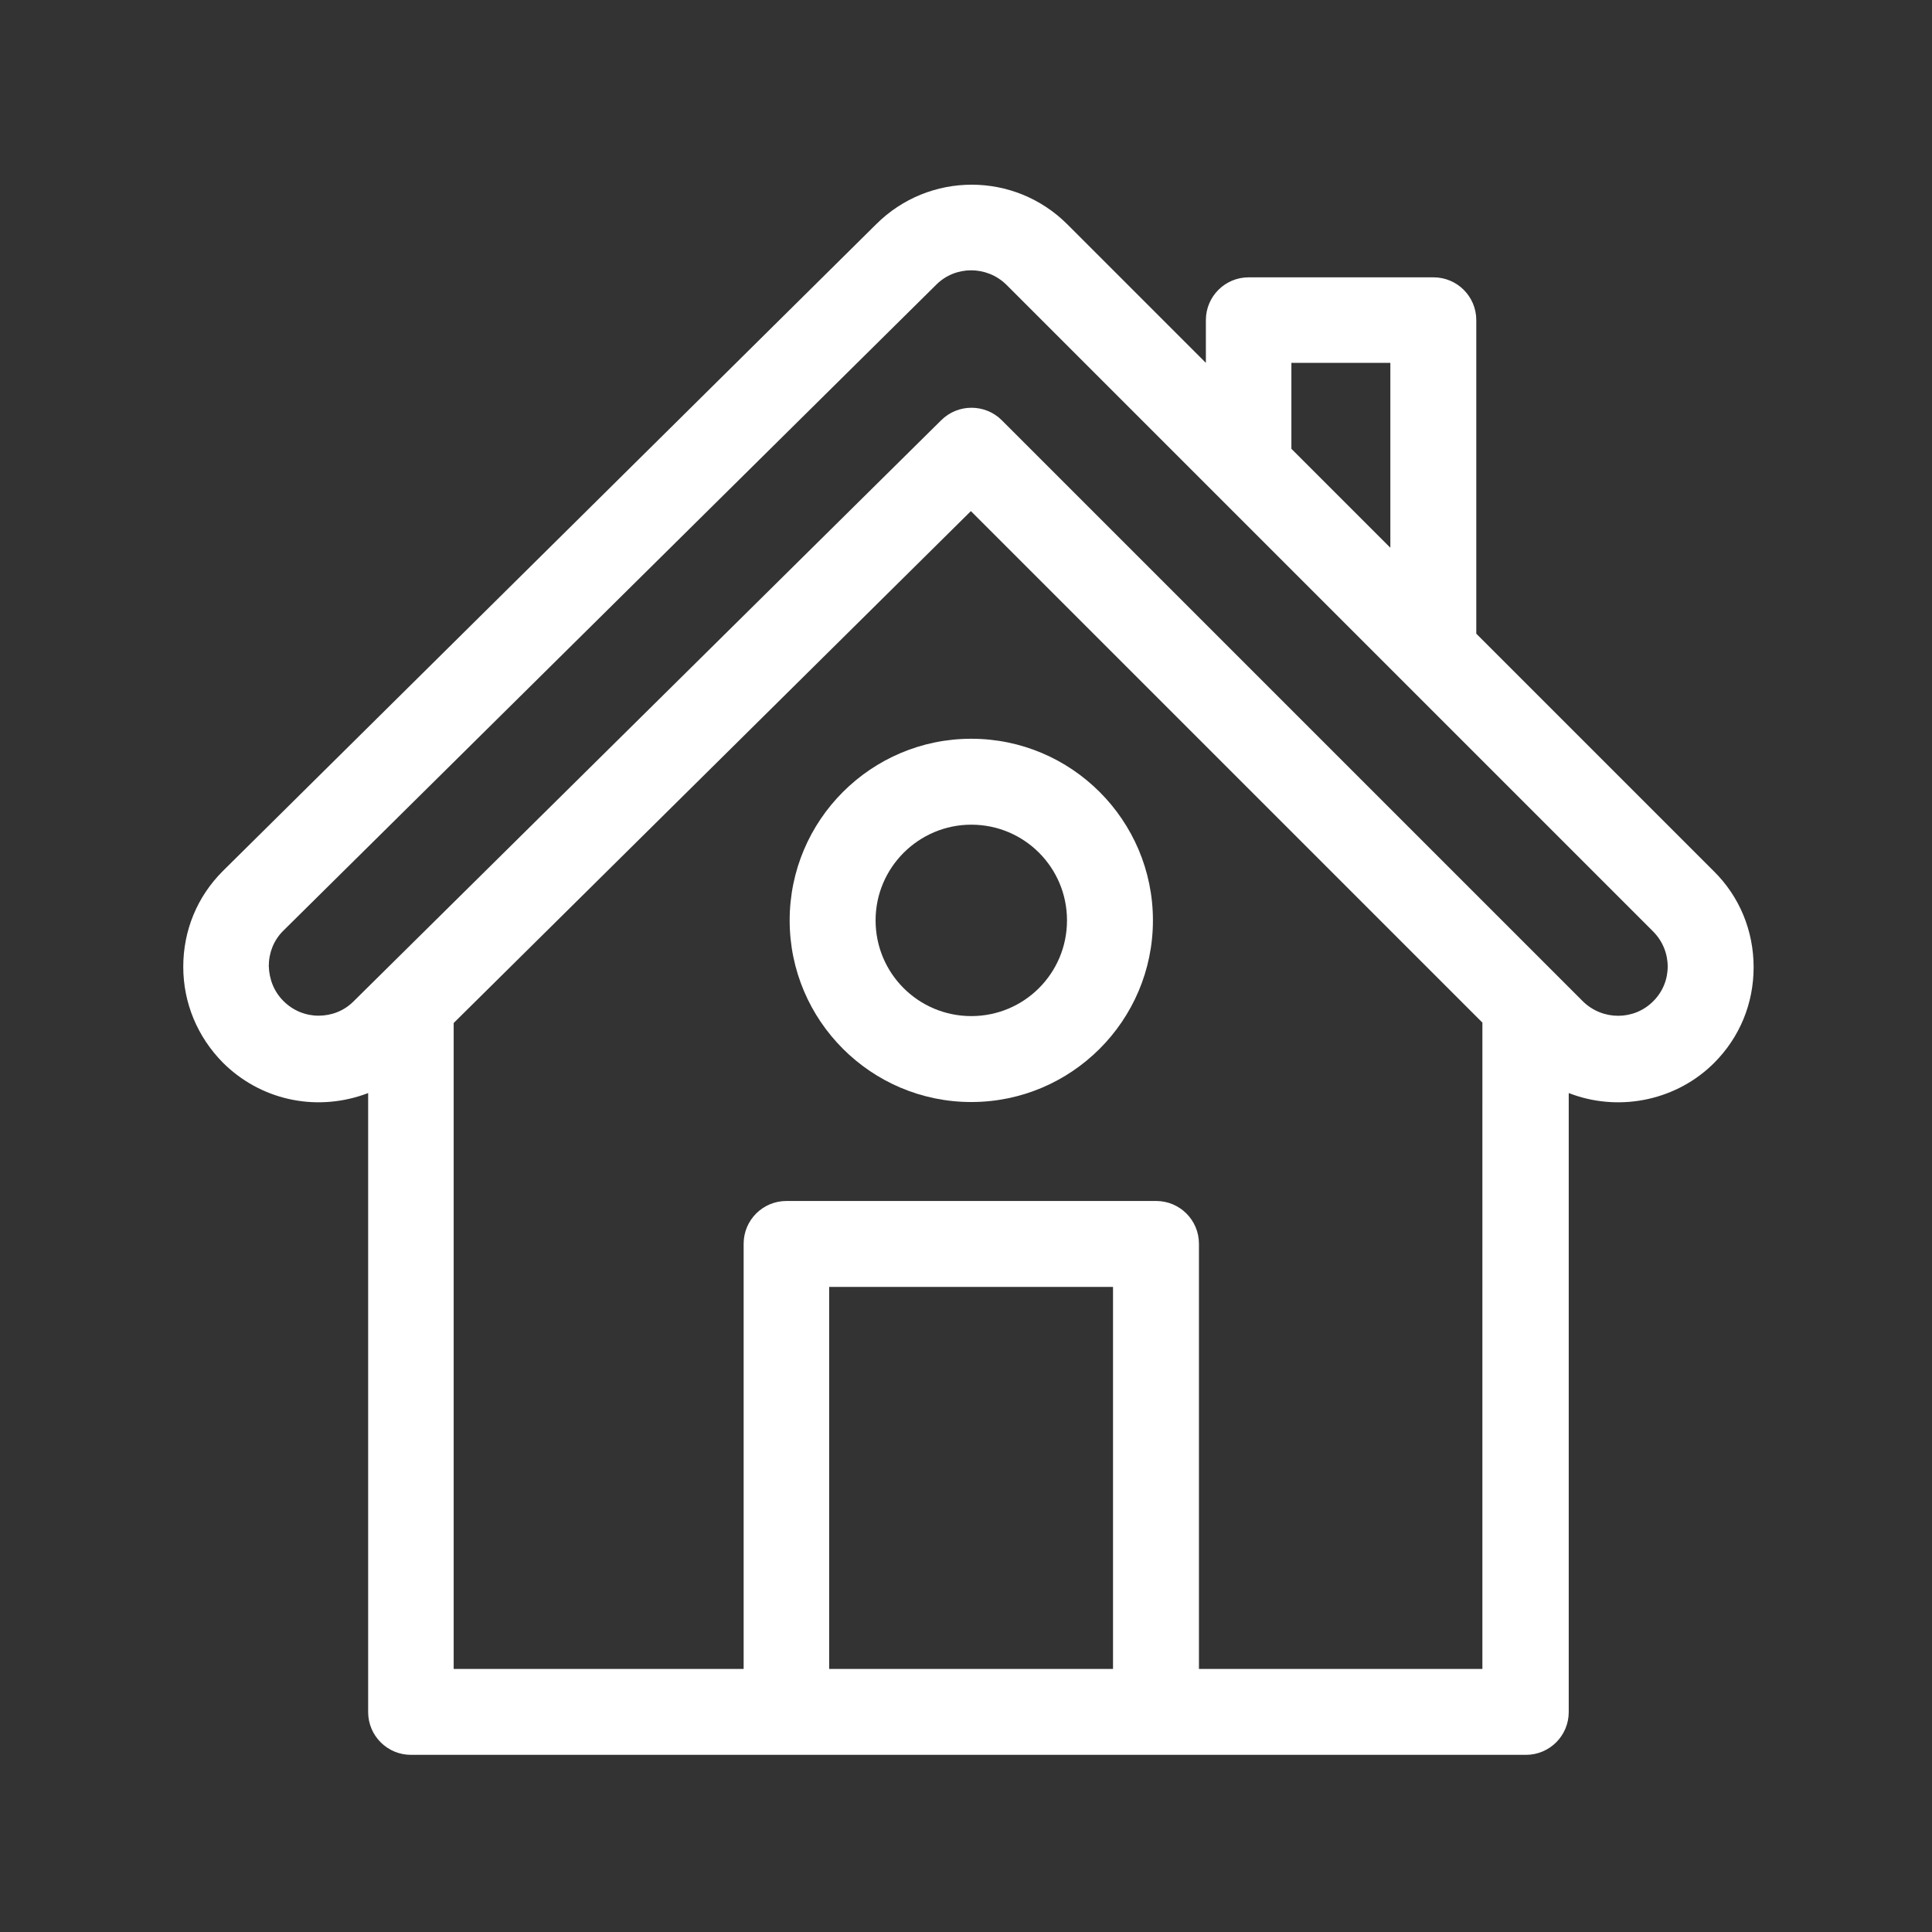
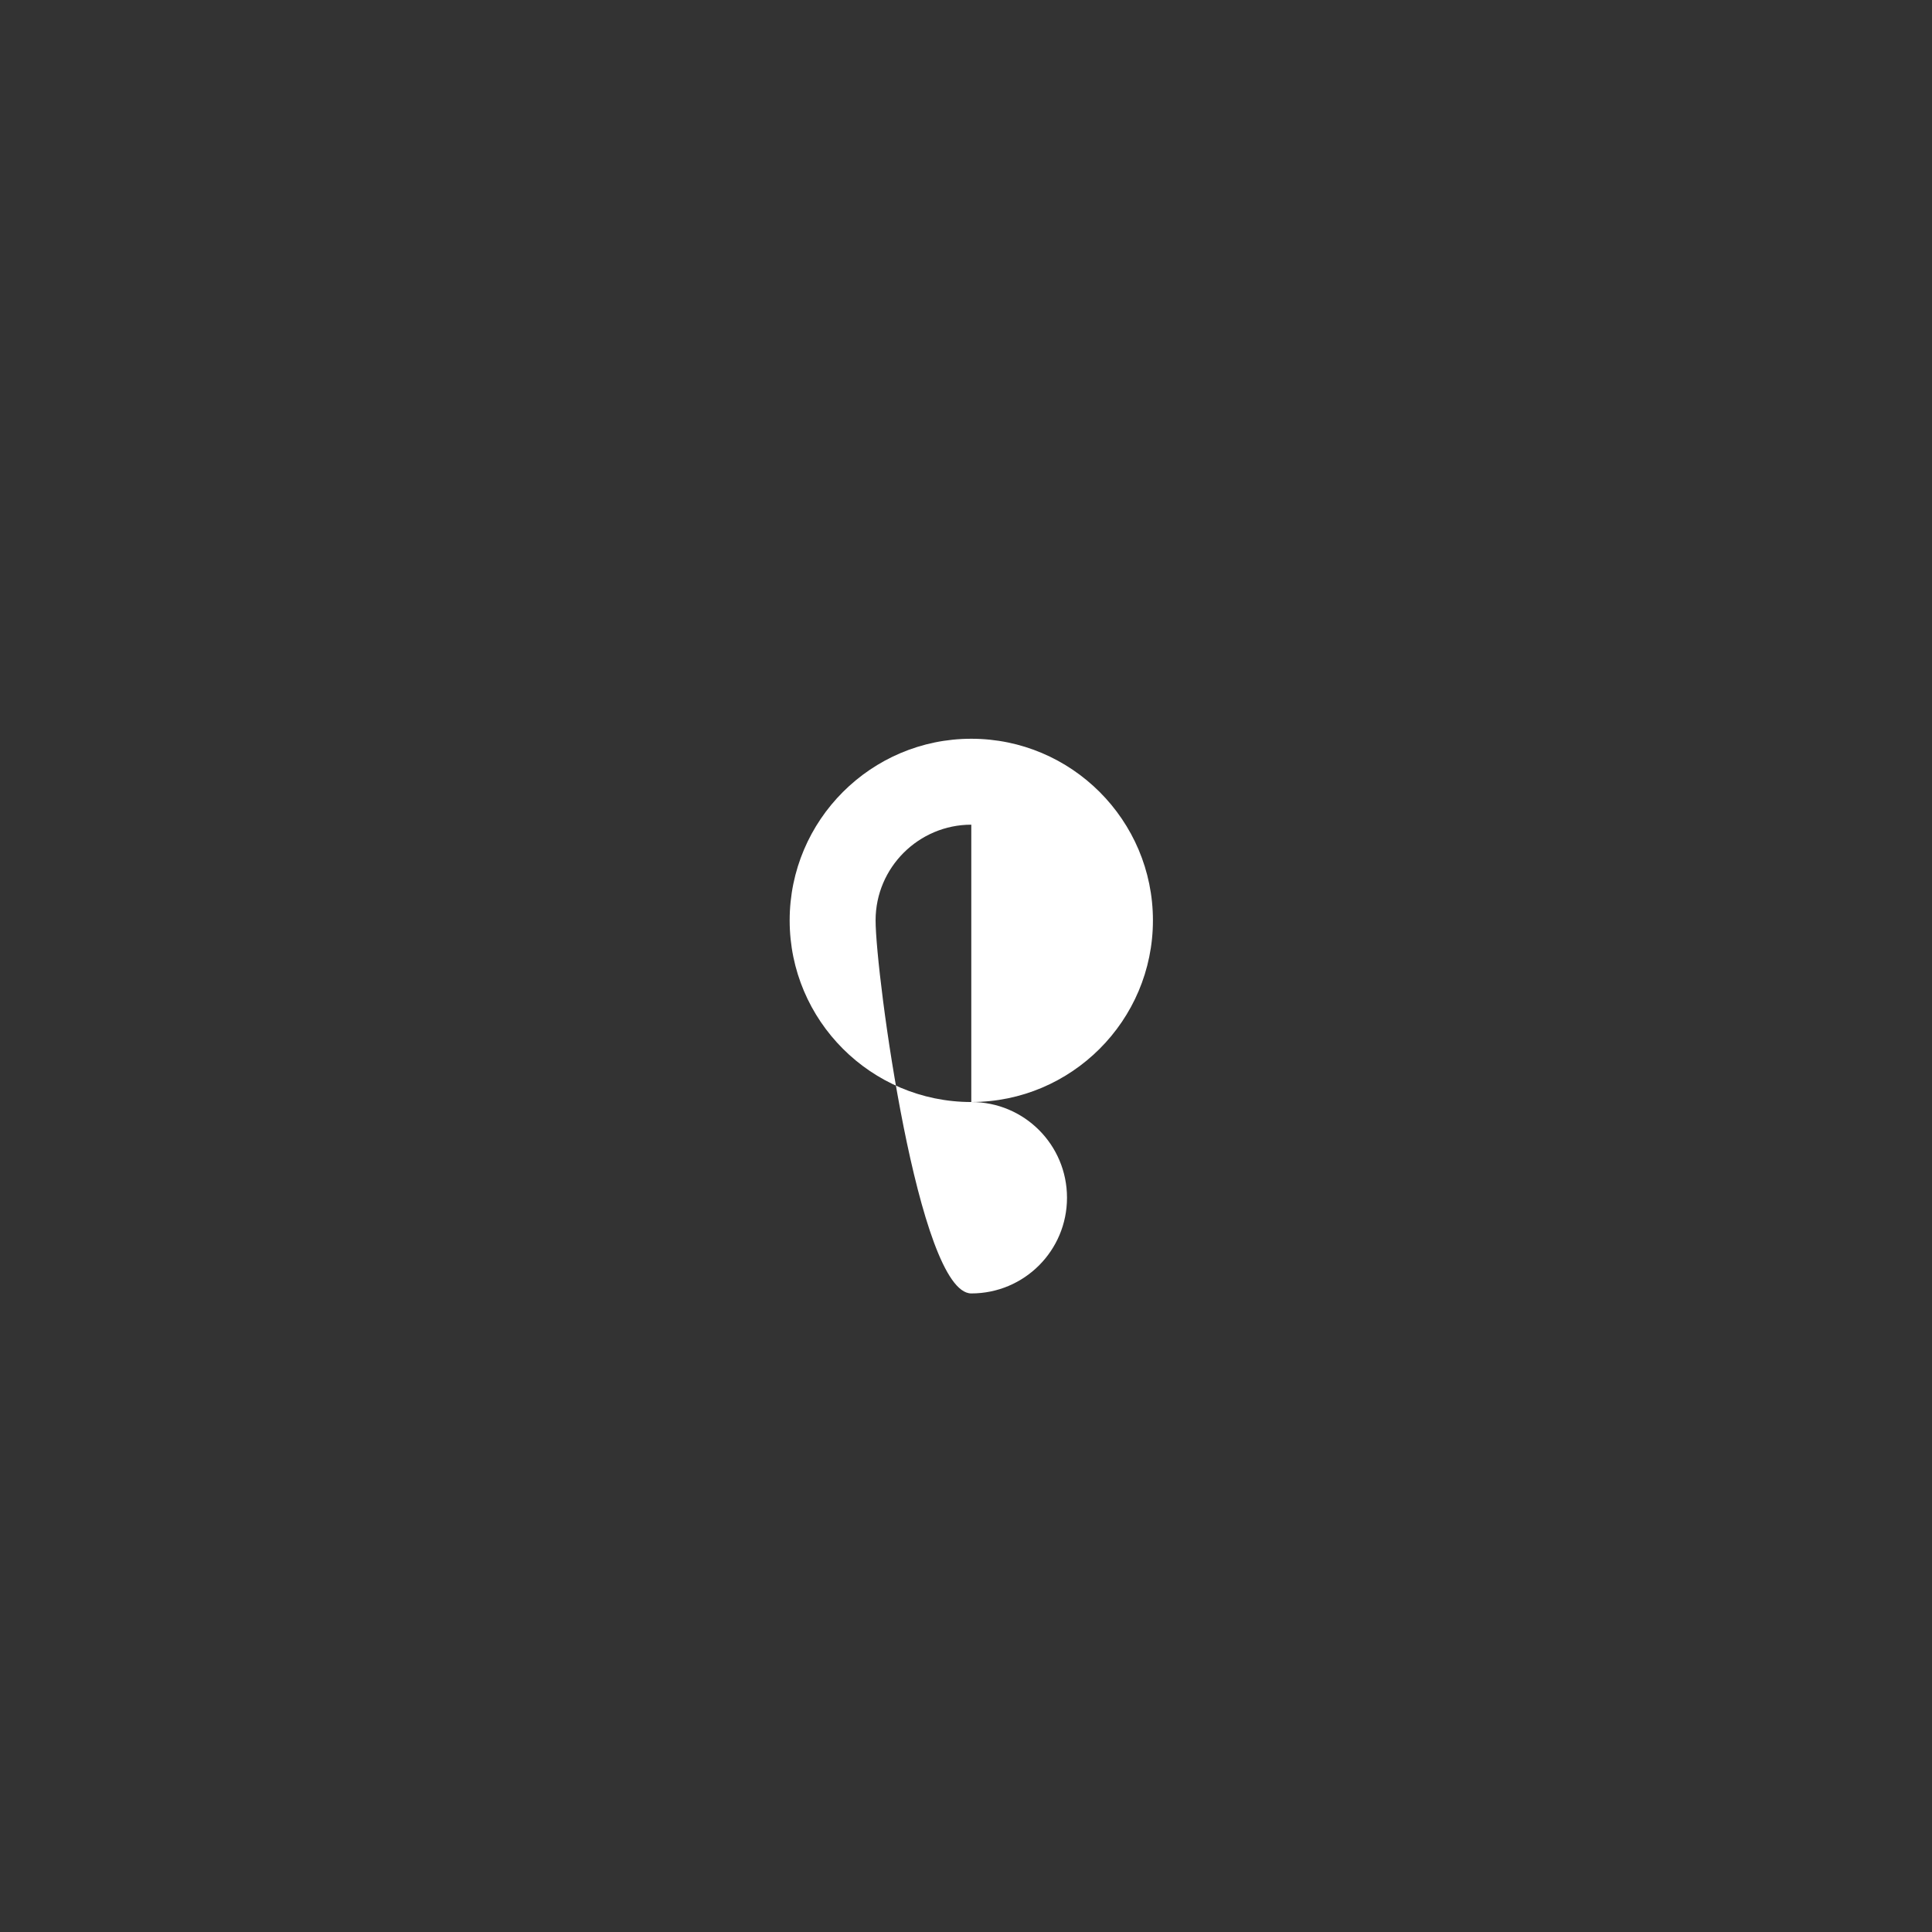
<svg xmlns="http://www.w3.org/2000/svg" version="1.1" id="Layer_1" x="0px" y="0px" viewBox="0 0 474.4 474.4" style="enable-background:new 0 0 474.4 474.4;" xml:space="preserve">
  <rect x="0" y="0" width="474.4" height="474.4" fill="#333333" stroke="none" />
  <style type="text/css">
	.st0{fill:#FFFFFF;}
</style>
-   <path class="st0" d="M238.5,270.6c24.6,0,44.6-20,44.6-44.6c0-24.6-20-44.6-44.6-44.6c-24.6,0-44.6,20-44.6,44.6  C193.9,250.6,213.9,270.6,238.5,270.6z M238.5,202.5c13,0,23.5,10.5,23.5,23.5s-10.5,23.5-23.5,23.5S215,239,215,226  S225.6,202.5,238.5,202.5z" />
-   <path class="st0" d="M420.8,213.9l-58.3-58.3v-77c0-5.8-4.7-10.5-10.5-10.5h-45.4c-5.8,0-10.5,4.7-10.5,10.5v10.5l-34-34  c-13-13-34-13-47,0L54.7,213.9c-6.3,6.3-9.7,14.6-9.7,23.5c0,8.9,3.5,17.2,9.7,23.5c9.1,9.1,22.4,12.1,34.6,7.9l1.1-0.4v152  c0,5.8,4.7,10.5,10.5,10.5h273.8c5.8,0,10.5-4.7,10.5-10.5v-152l1.1,0.4c12,4.2,25.6,1.2,34.6-7.8c6.3-6.3,9.7-14.6,9.7-23.5  C430.6,228.5,427.1,220.1,420.8,213.9z M317.1,89.1h24.3v45.4l-24.3-24.3V89.1z M273.3,409.8h-69.7V316h69.7V409.8z M364.1,409.8  h-69.7V305.4c0-5.8-4.7-10.5-10.5-10.5h-90.8c-5.8,0-10.5,4.7-10.5,10.5v104.4h-71.2V251.2l0.2-0.2l126.8-125.5l125.6,125.6V409.8z   M405.9,245.9c-4.7,4.7-12.4,4.7-17.2,0L246,103.2c-4.1-4.1-10.8-4.1-14.9,0L86.8,245.9c-2.4,2.4-5.5,3.5-8.6,3.5  c-3.1,0-6.2-1.2-8.6-3.6c-2.3-2.3-3.5-5.3-3.6-8.6c0-3.2,1.2-6.3,3.5-8.6L229.9,69.9c4.7-4.7,12.4-4.7,17.2,0l17.6,17.6  c41,41,137.5,137.5,141.2,141.2C410.7,233.5,410.7,241.2,405.9,245.9z" />
+   <path class="st0" d="M238.5,270.6c24.6,0,44.6-20,44.6-44.6c0-24.6-20-44.6-44.6-44.6c-24.6,0-44.6,20-44.6,44.6  C193.9,250.6,213.9,270.6,238.5,270.6z c13,0,23.5,10.5,23.5,23.5s-10.5,23.5-23.5,23.5S215,239,215,226  S225.6,202.5,238.5,202.5z" />
</svg>